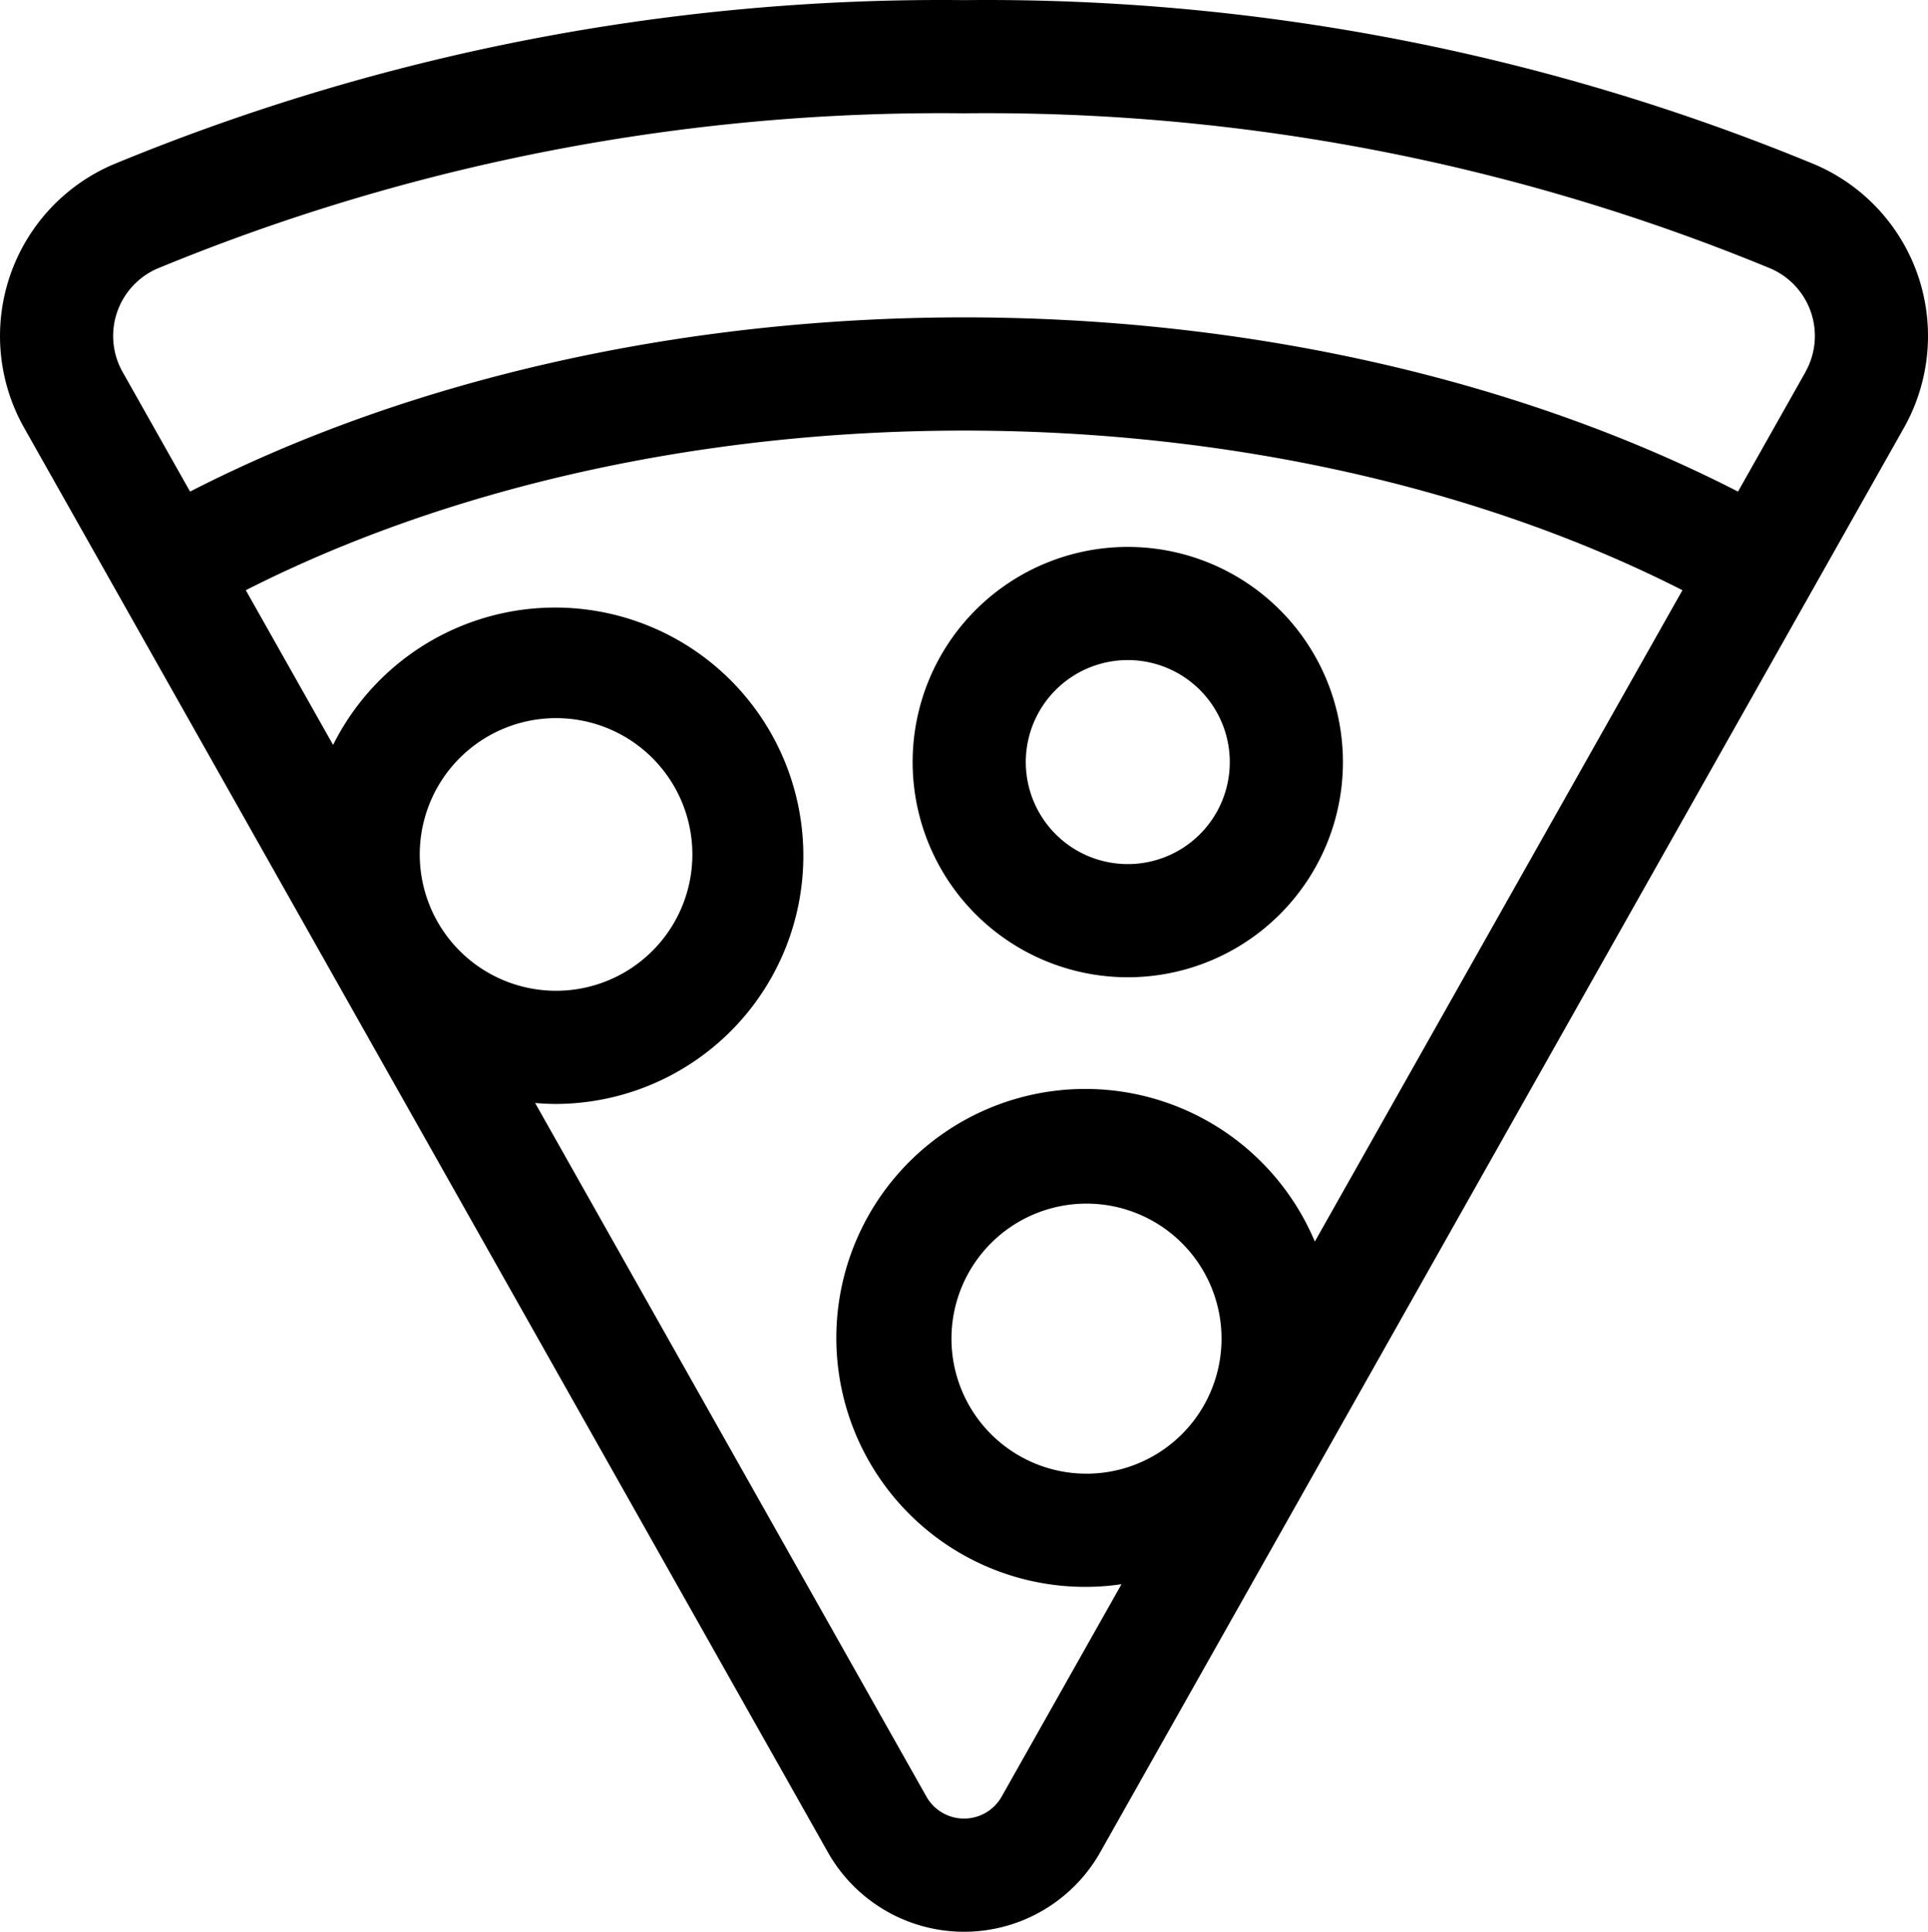
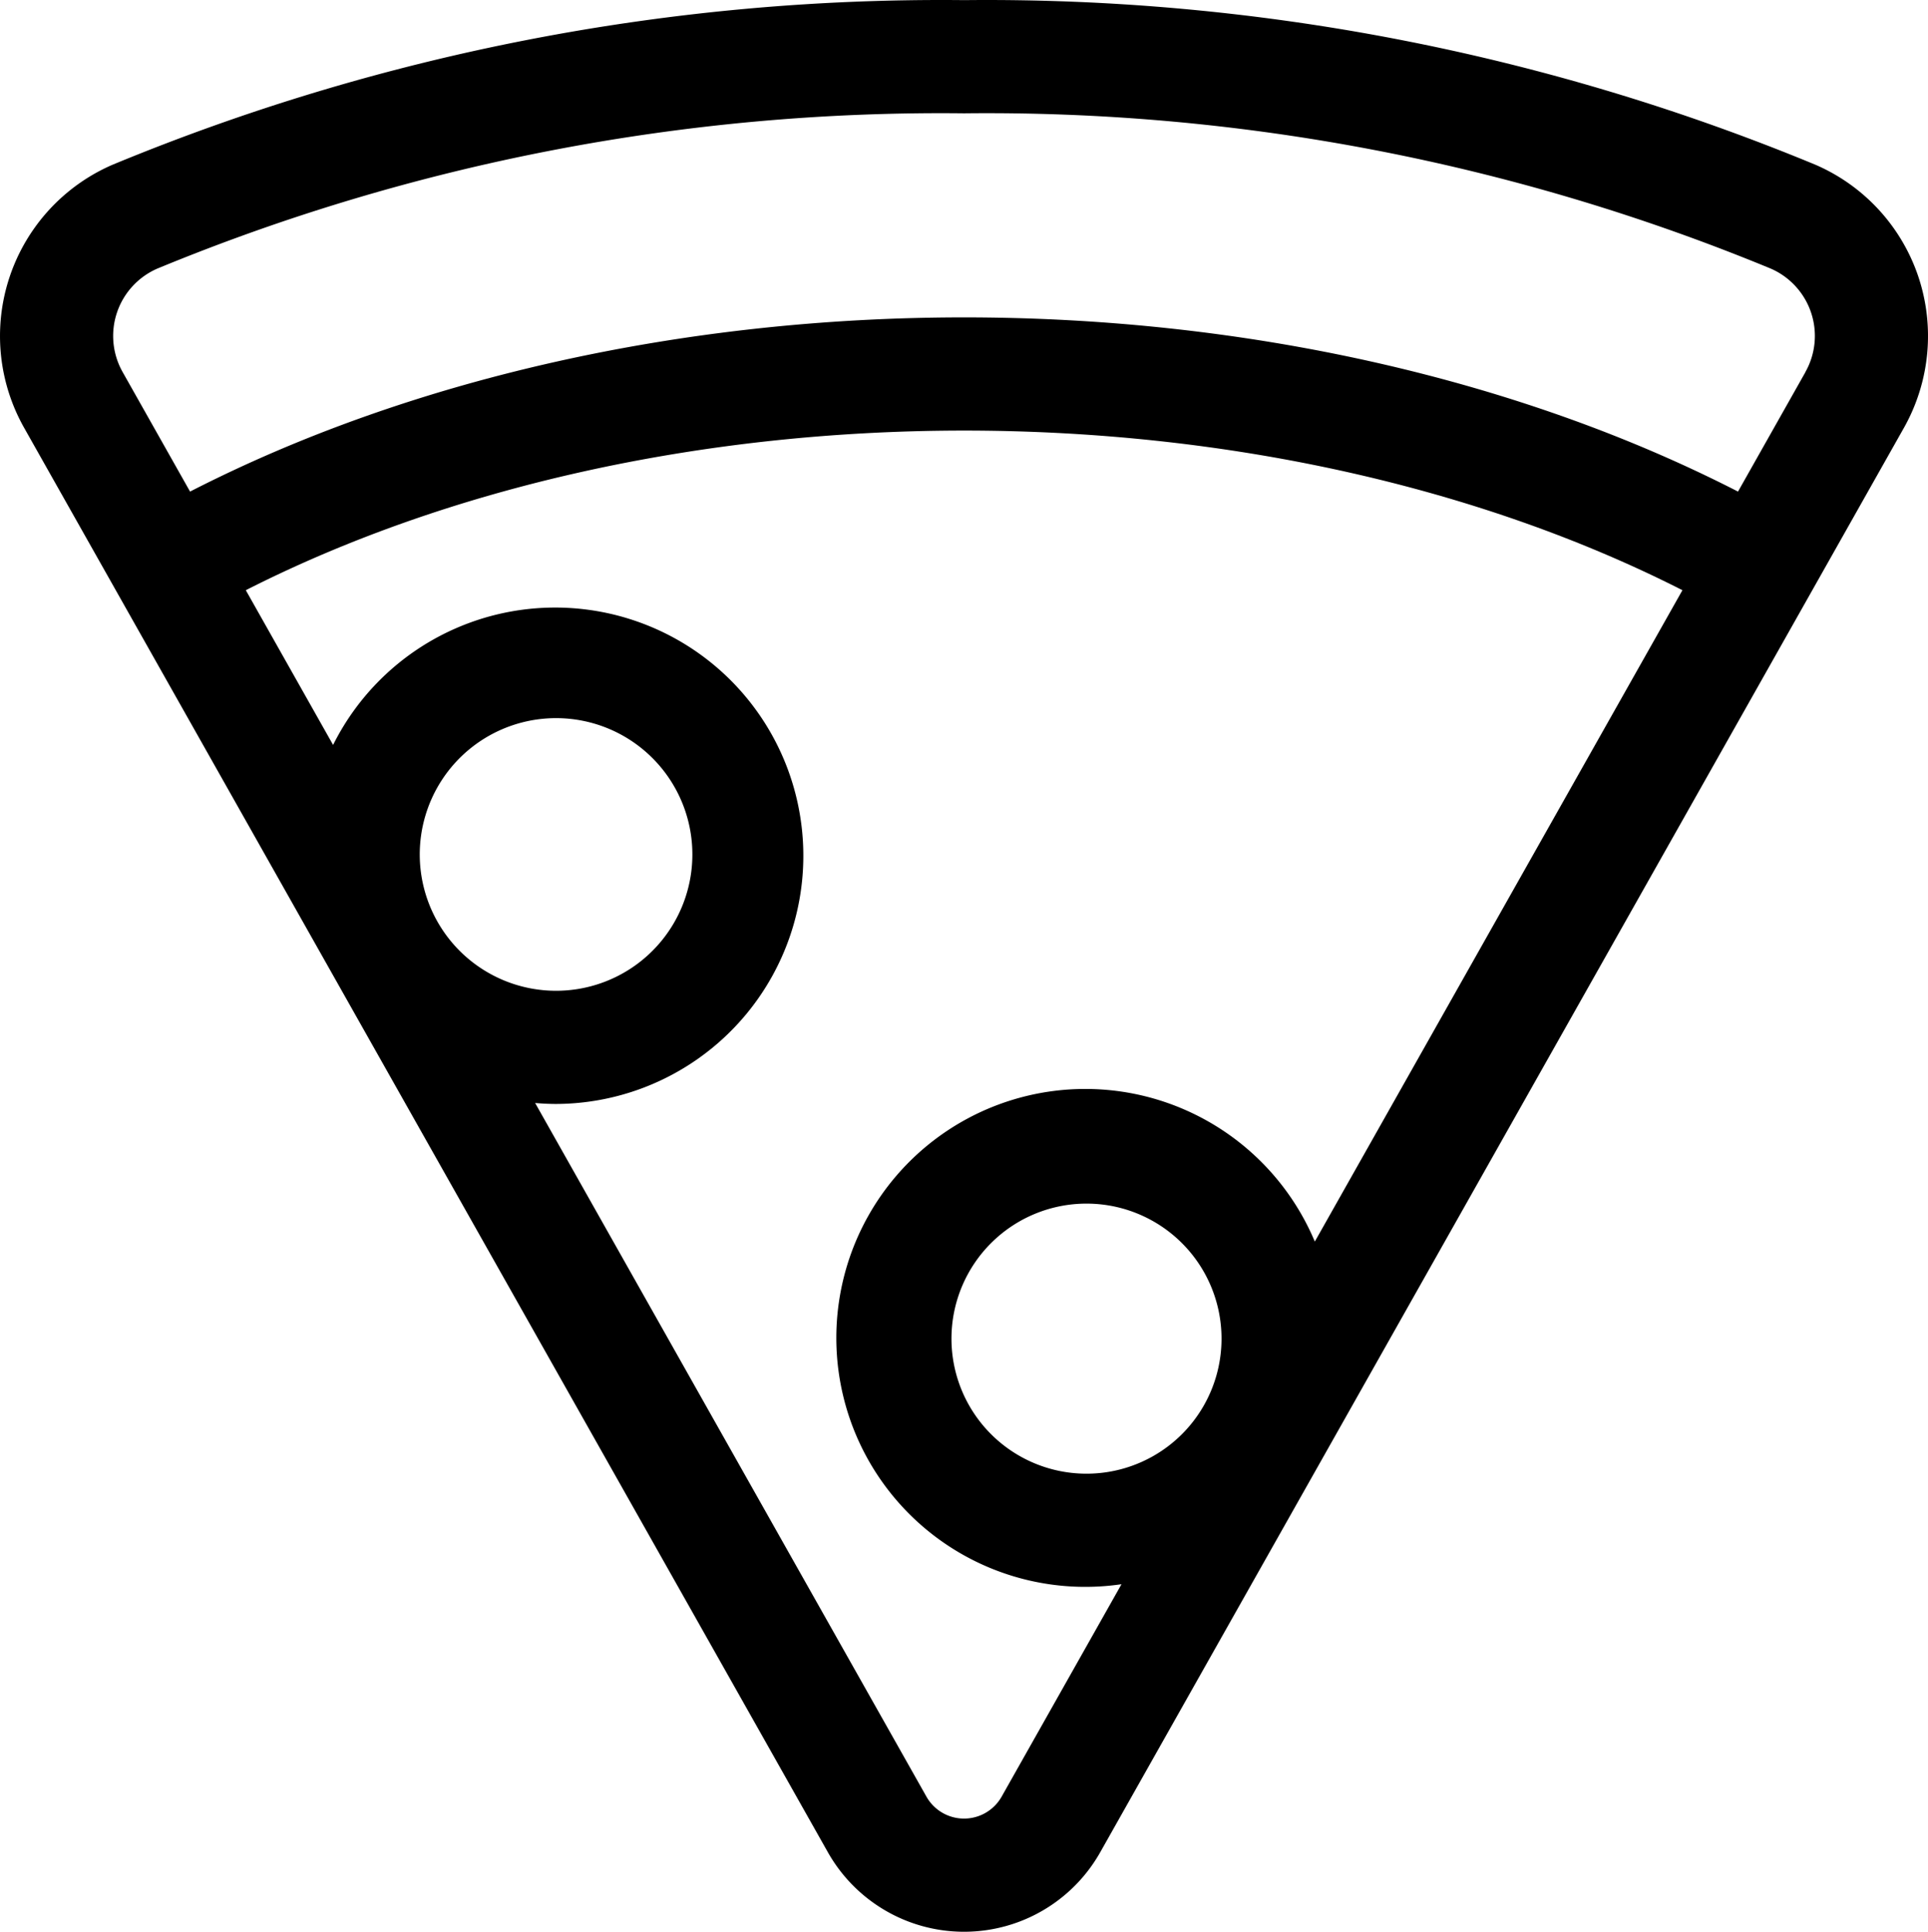
<svg xmlns="http://www.w3.org/2000/svg" width="76.861" height="77.005" viewBox="0 0 76.861 77.005">
  <g id="XMLID_460_" transform="translate(-0.466 0.005)">
-     <path id="XMLID_22_" d="M250.992,162.087a8.577,8.577,0,1,0-8.619-8.577,8.577,8.577,0,0,0,8.619,8.577Zm0-12.643a4.066,4.066,0,1,1-4.108,4.066A4.066,4.066,0,0,1,250.992,149.444Z" transform="translate(-205.524 -123.136)" />
    <path id="XMLID_21_" d="M76.939,11.014a7.442,7.442,0,0,0-4.1-4.452A86.36,86.36,0,0,0,38.9,0,86.362,86.362,0,0,0,4.953,6.562,7.439,7.439,0,0,0,1.429,17.05L33.475,73.84a6.234,6.234,0,0,0,10.847,0L76.367,17.05A7.459,7.459,0,0,0,76.939,11.014ZM17.2,34.107a5.434,5.434,0,1,1,5.433,5.383A5.434,5.434,0,0,1,17.2,34.107ZM43.73,58.74a5.383,5.383,0,1,1,5.433-5.383A5.383,5.383,0,0,1,43.73,58.74Zm9.152-9.252a9.924,9.924,0,1,0-7.707,13.658l-4.783,8.477a1.722,1.722,0,0,1-2.988,0L21.8,43.964c.277.023.557.038.84.038A9.894,9.894,0,1,0,13.745,29.69l-3.48-6.168c8.1-4.114,18.17-6.363,28.636-6.363s20.538,2.248,28.636,6.363ZM72.438,14.833l-2.685,4.758C60.994,15.1,50.137,12.647,38.9,12.647S16.8,15.1,8.043,19.591L5.359,14.833A2.928,2.928,0,0,1,6.742,10.7,81.824,81.824,0,0,1,38.9,4.512,81.826,81.826,0,0,1,71.054,10.7a2.928,2.928,0,0,1,1.383,4.129Z" />
  </g>
</svg>